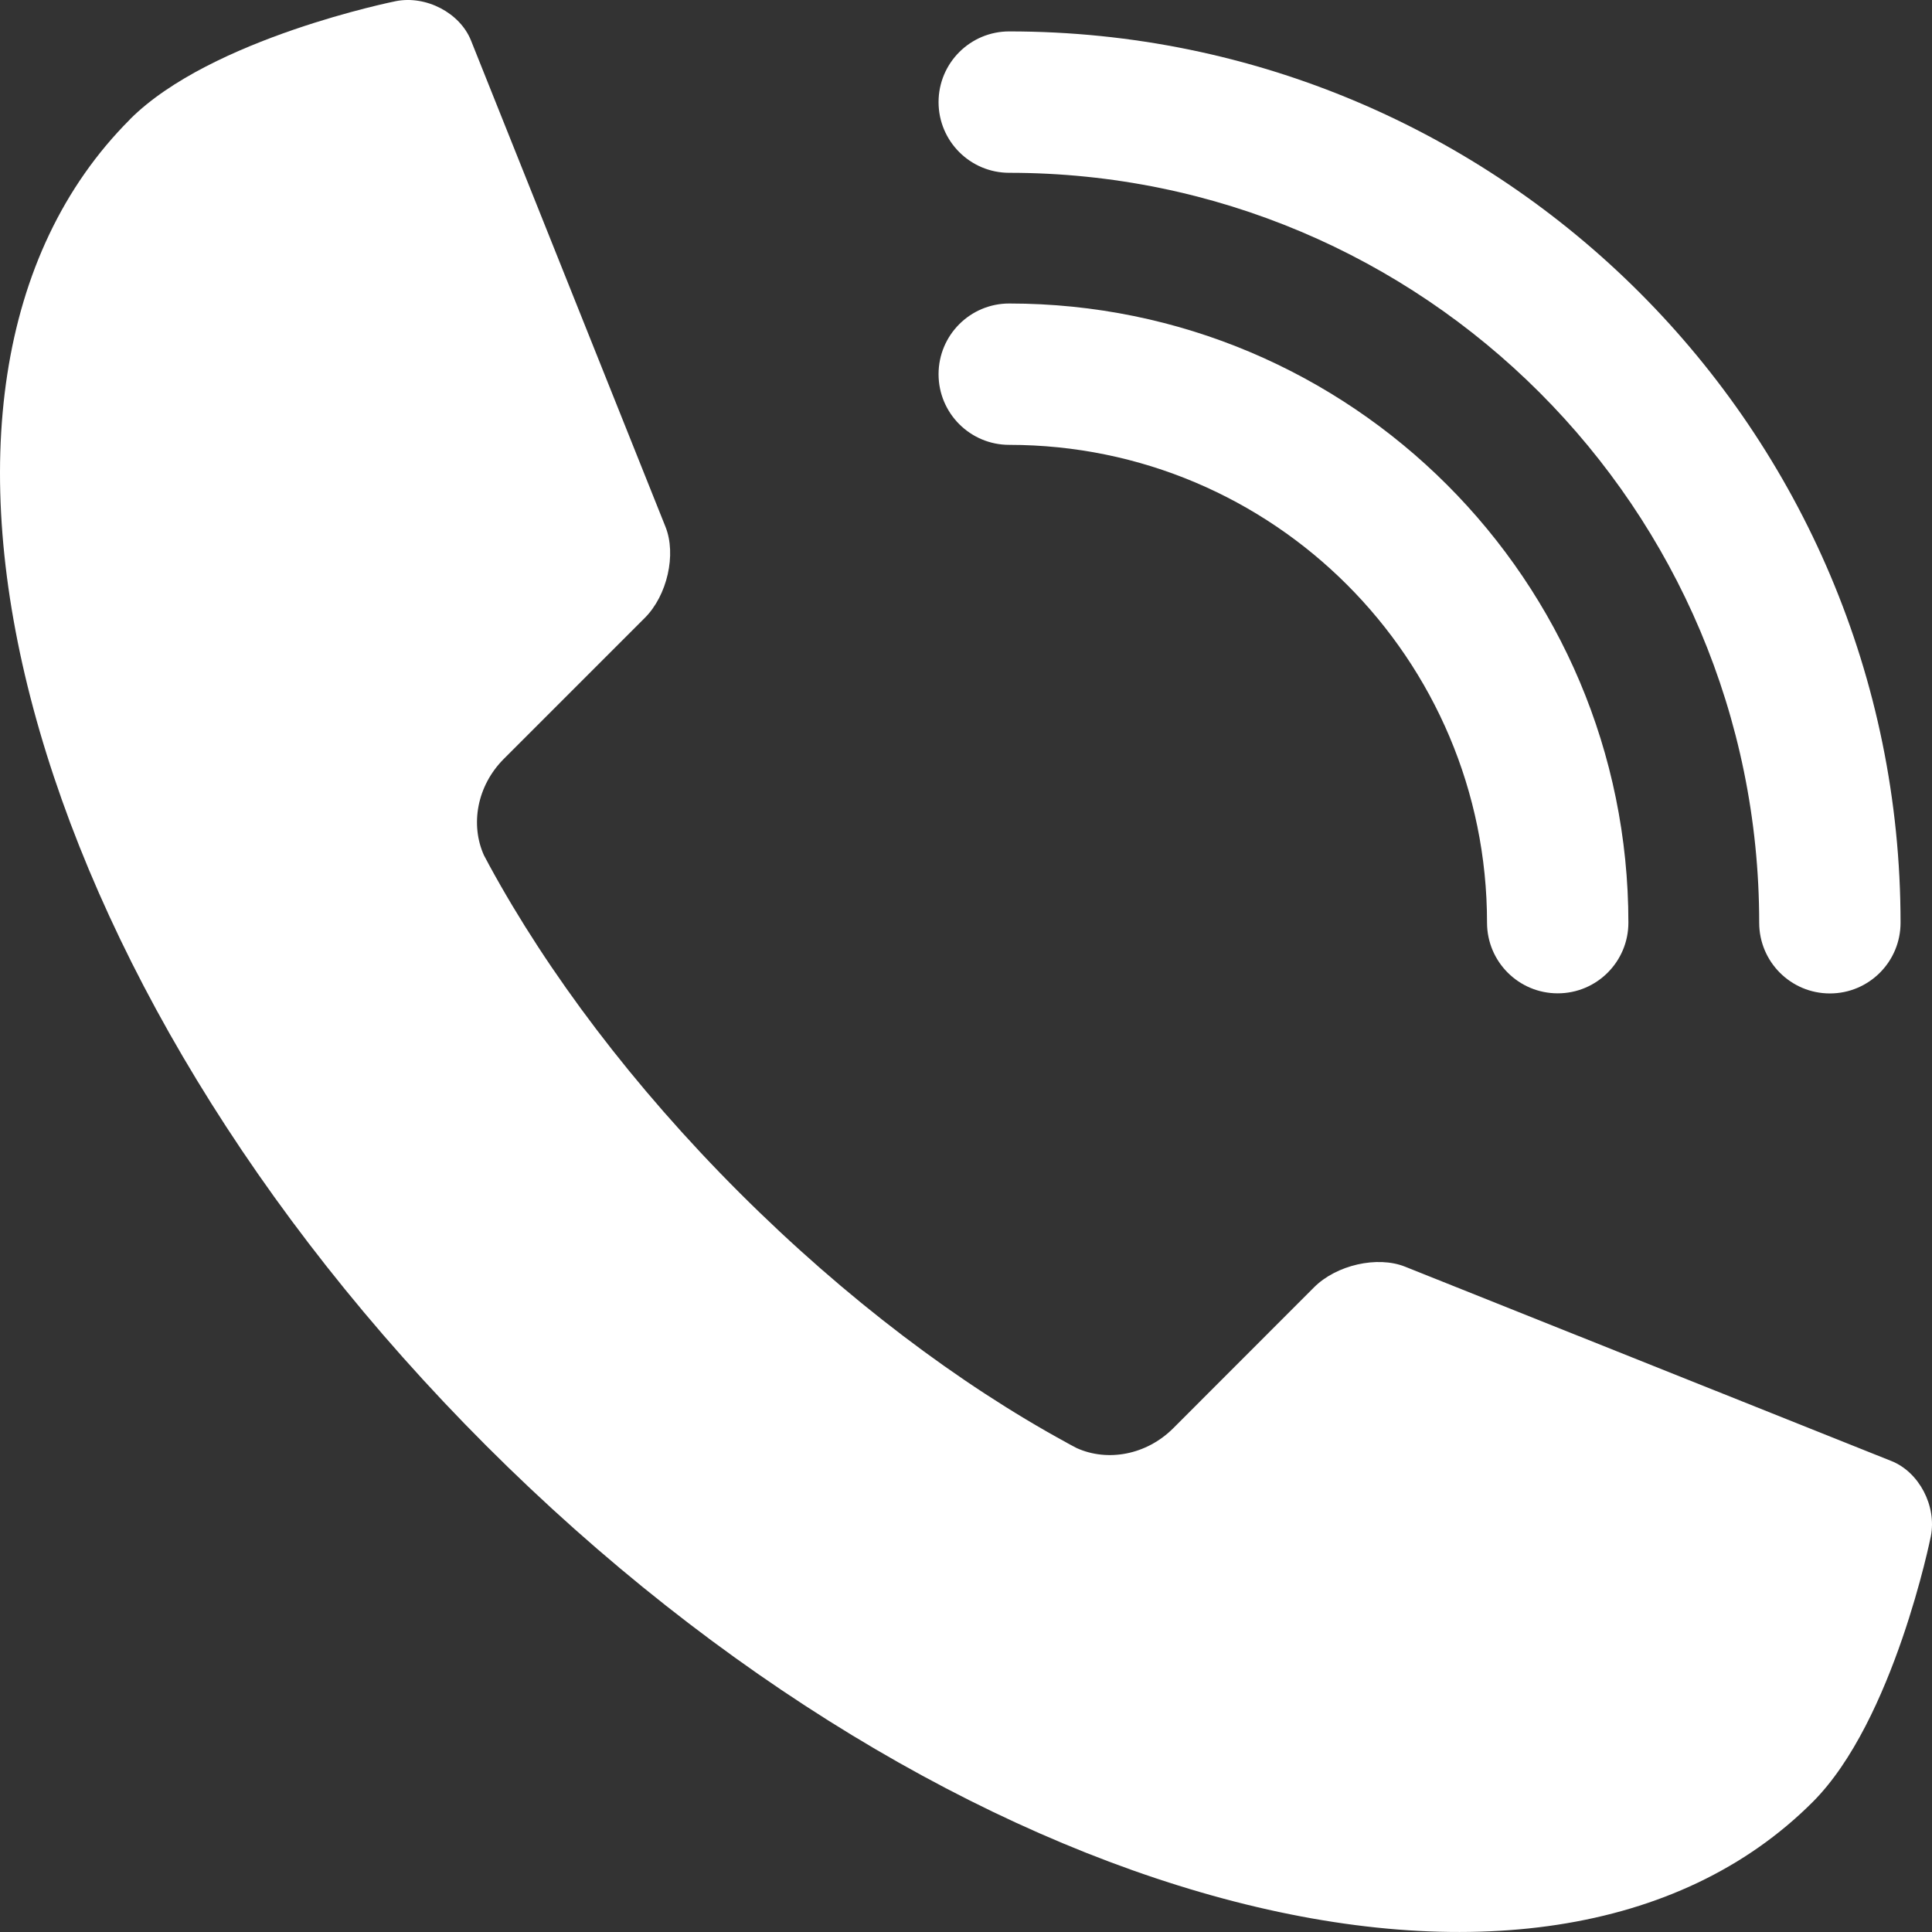
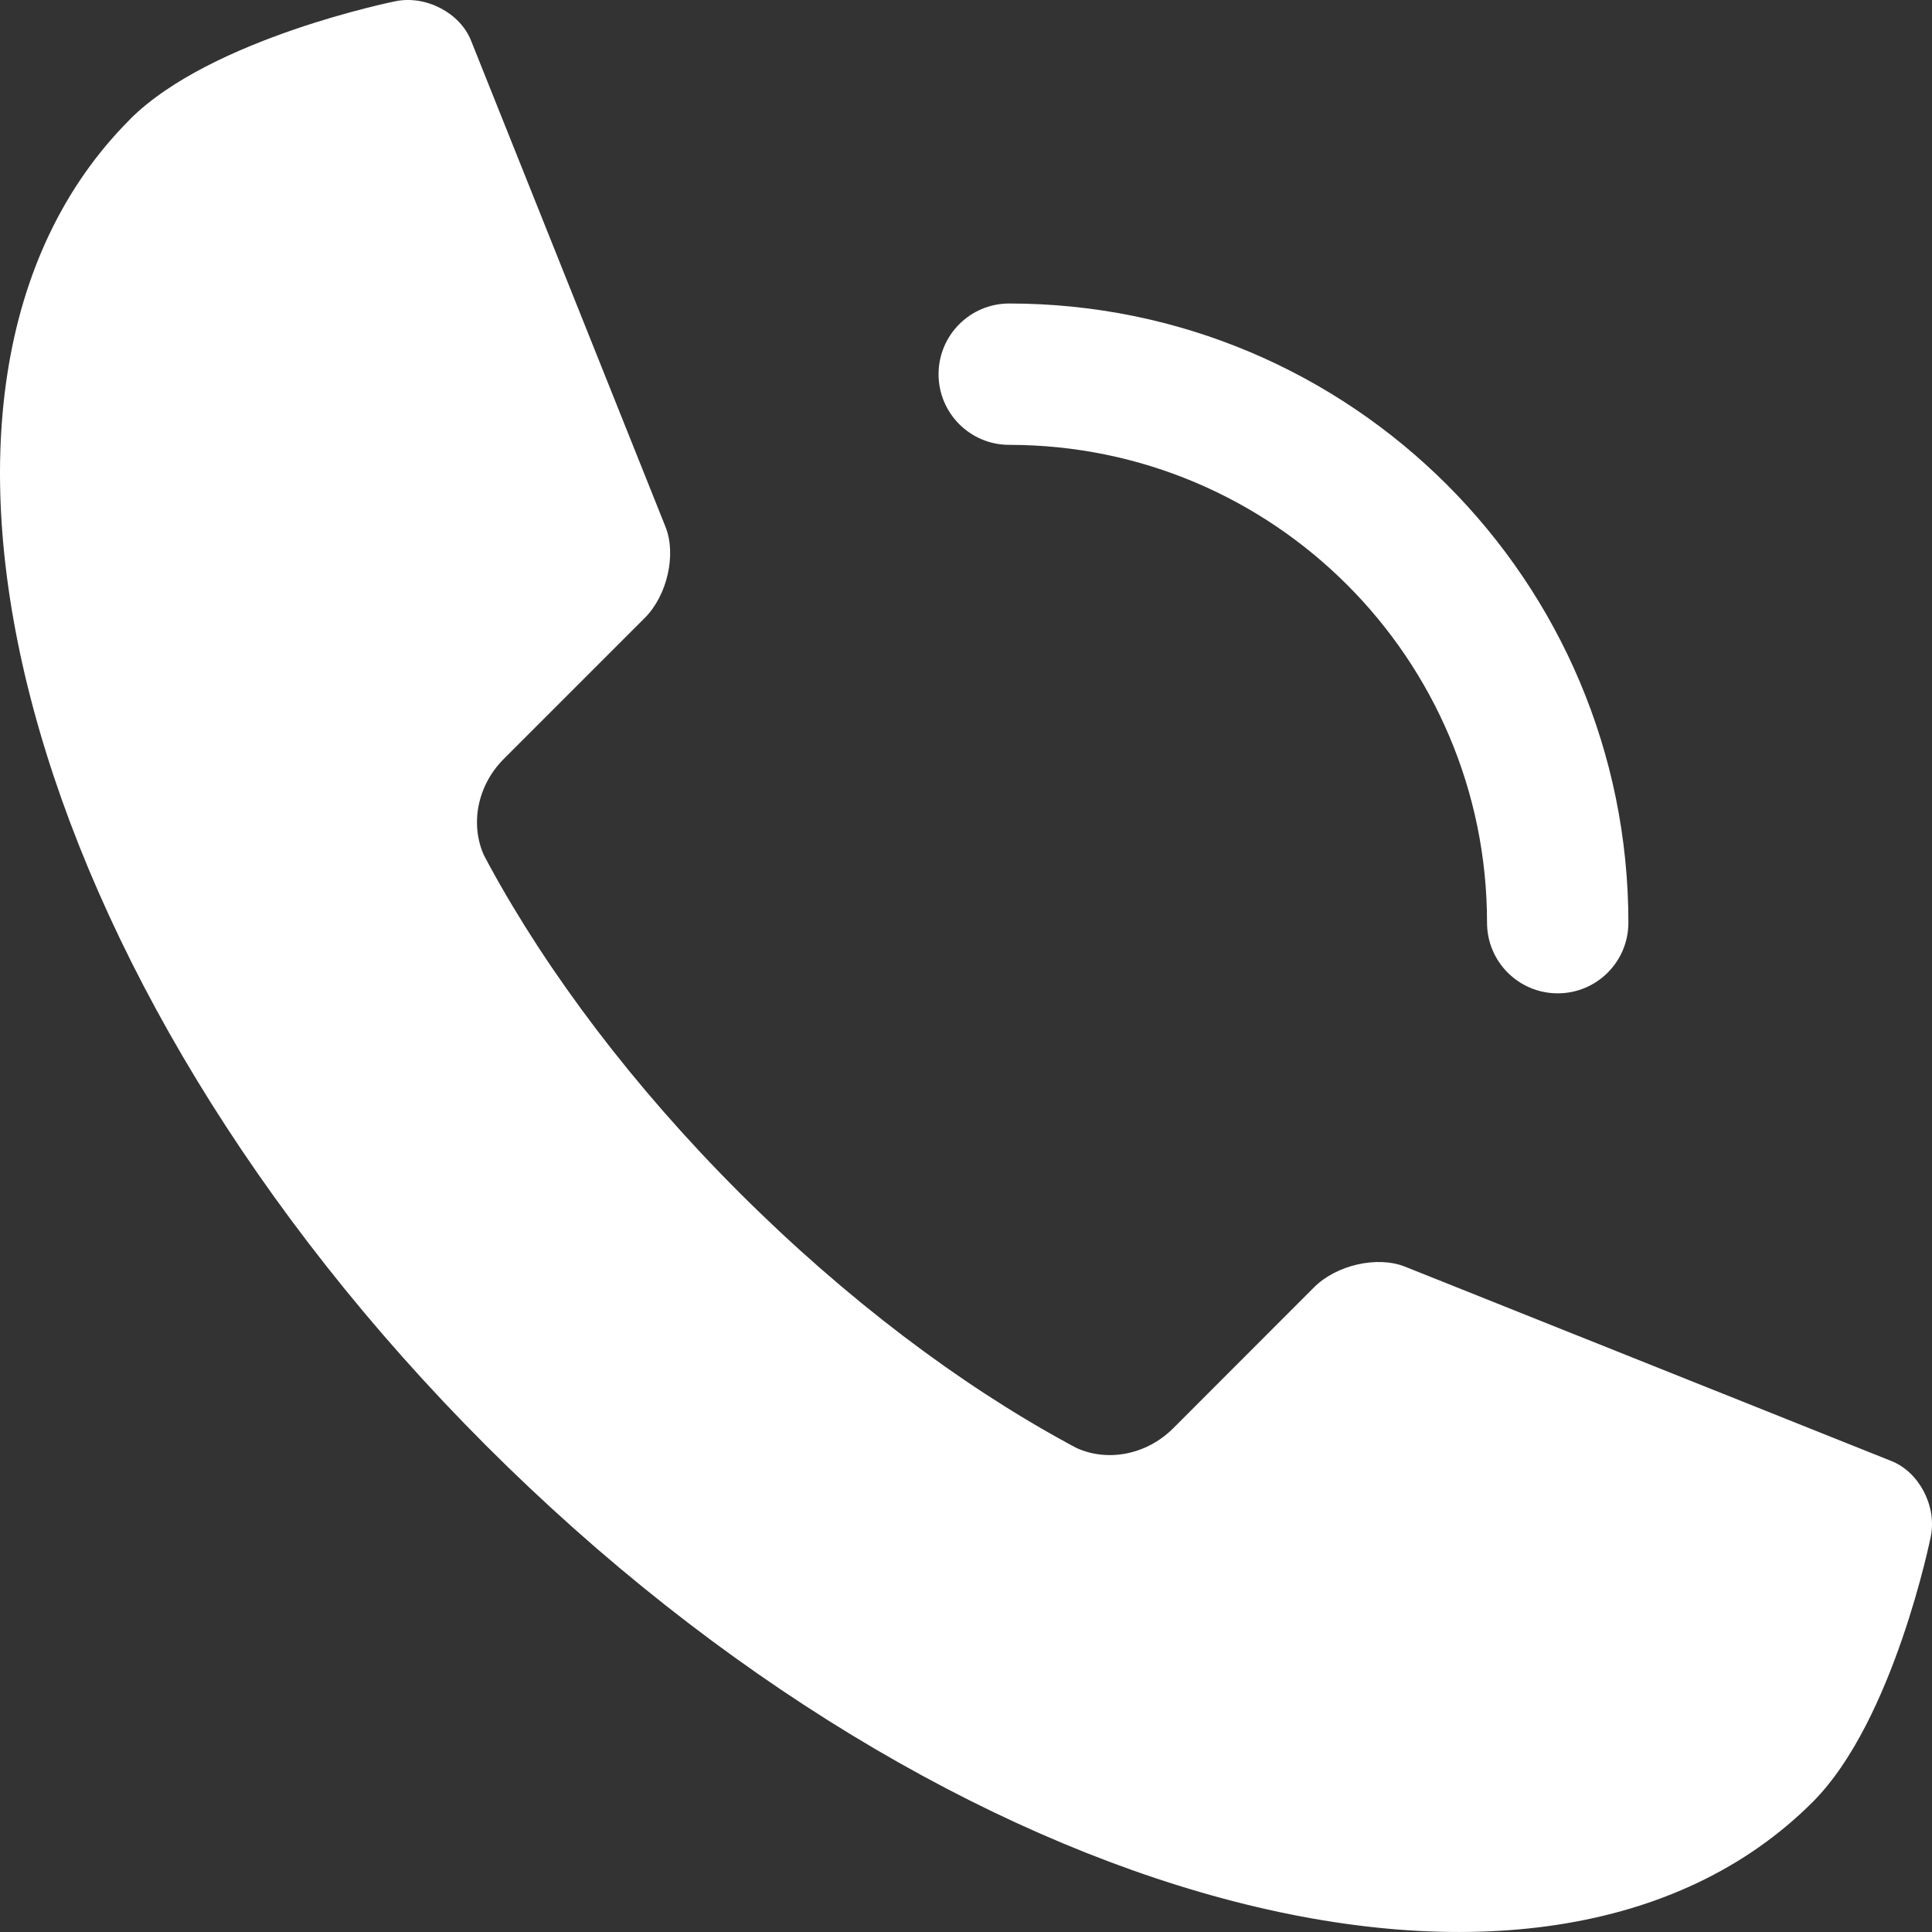
<svg xmlns="http://www.w3.org/2000/svg" width="54" height="54" viewBox="0 0 54 54" fill="none">
  <rect x="0" y="0" width="54" height="54" fill="#333333" stroke="none" />
  <path fill-rule="evenodd" clip-rule="evenodd" d="M26.233 10.459C26.233 9.367 27.117 8.483 28.208 8.483C37.769 8.483 45.514 16.231 45.514 25.789C45.514 26.88 44.63 27.764 43.539 27.764C42.447 27.764 41.563 26.88 41.563 25.789C41.563 18.413 35.586 12.434 28.208 12.434C27.117 12.434 26.233 11.55 26.233 10.459Z" fill="white" />
-   <path fill-rule="evenodd" clip-rule="evenodd" d="M26.233 2.854C26.233 1.763 27.117 0.878 28.208 0.878C41.969 0.878 53.121 12.034 53.121 25.791C53.121 26.883 52.237 27.767 51.146 27.767C50.055 27.767 49.17 26.883 49.17 25.791C49.17 14.216 39.786 4.83 28.208 4.83C27.117 4.83 26.233 3.945 26.233 2.854Z" fill="white" />
  <path d="M3.635 3.332C3.635 3.332 3.635 3.332 3.635 3.335C-3.856 10.823 0.604 27.422 13.591 40.409C26.578 53.395 43.177 57.855 50.665 50.367C52.934 48.099 53.967 42.942 53.967 42.942C54.136 42.094 53.641 41.146 52.867 40.837L39.272 35.404C38.498 35.095 37.352 35.355 36.727 35.982L32.79 39.922C32.038 40.671 30.955 40.862 30.096 40.475C30.029 40.439 29.963 40.406 29.897 40.37C29.869 40.353 29.839 40.337 29.808 40.32C26.818 38.69 23.649 36.313 20.667 33.335C17.686 30.356 15.312 27.187 13.682 24.197C13.668 24.169 13.652 24.142 13.638 24.114C13.602 24.045 13.566 23.979 13.527 23.907C13.14 23.047 13.331 21.964 14.08 21.213L18.023 17.27C18.65 16.642 18.91 15.498 18.601 14.725L13.165 1.133C12.856 0.359 11.908 -0.136 11.06 0.033C11.06 0.033 5.904 1.064 3.635 3.332Z" fill="white" />
</svg>